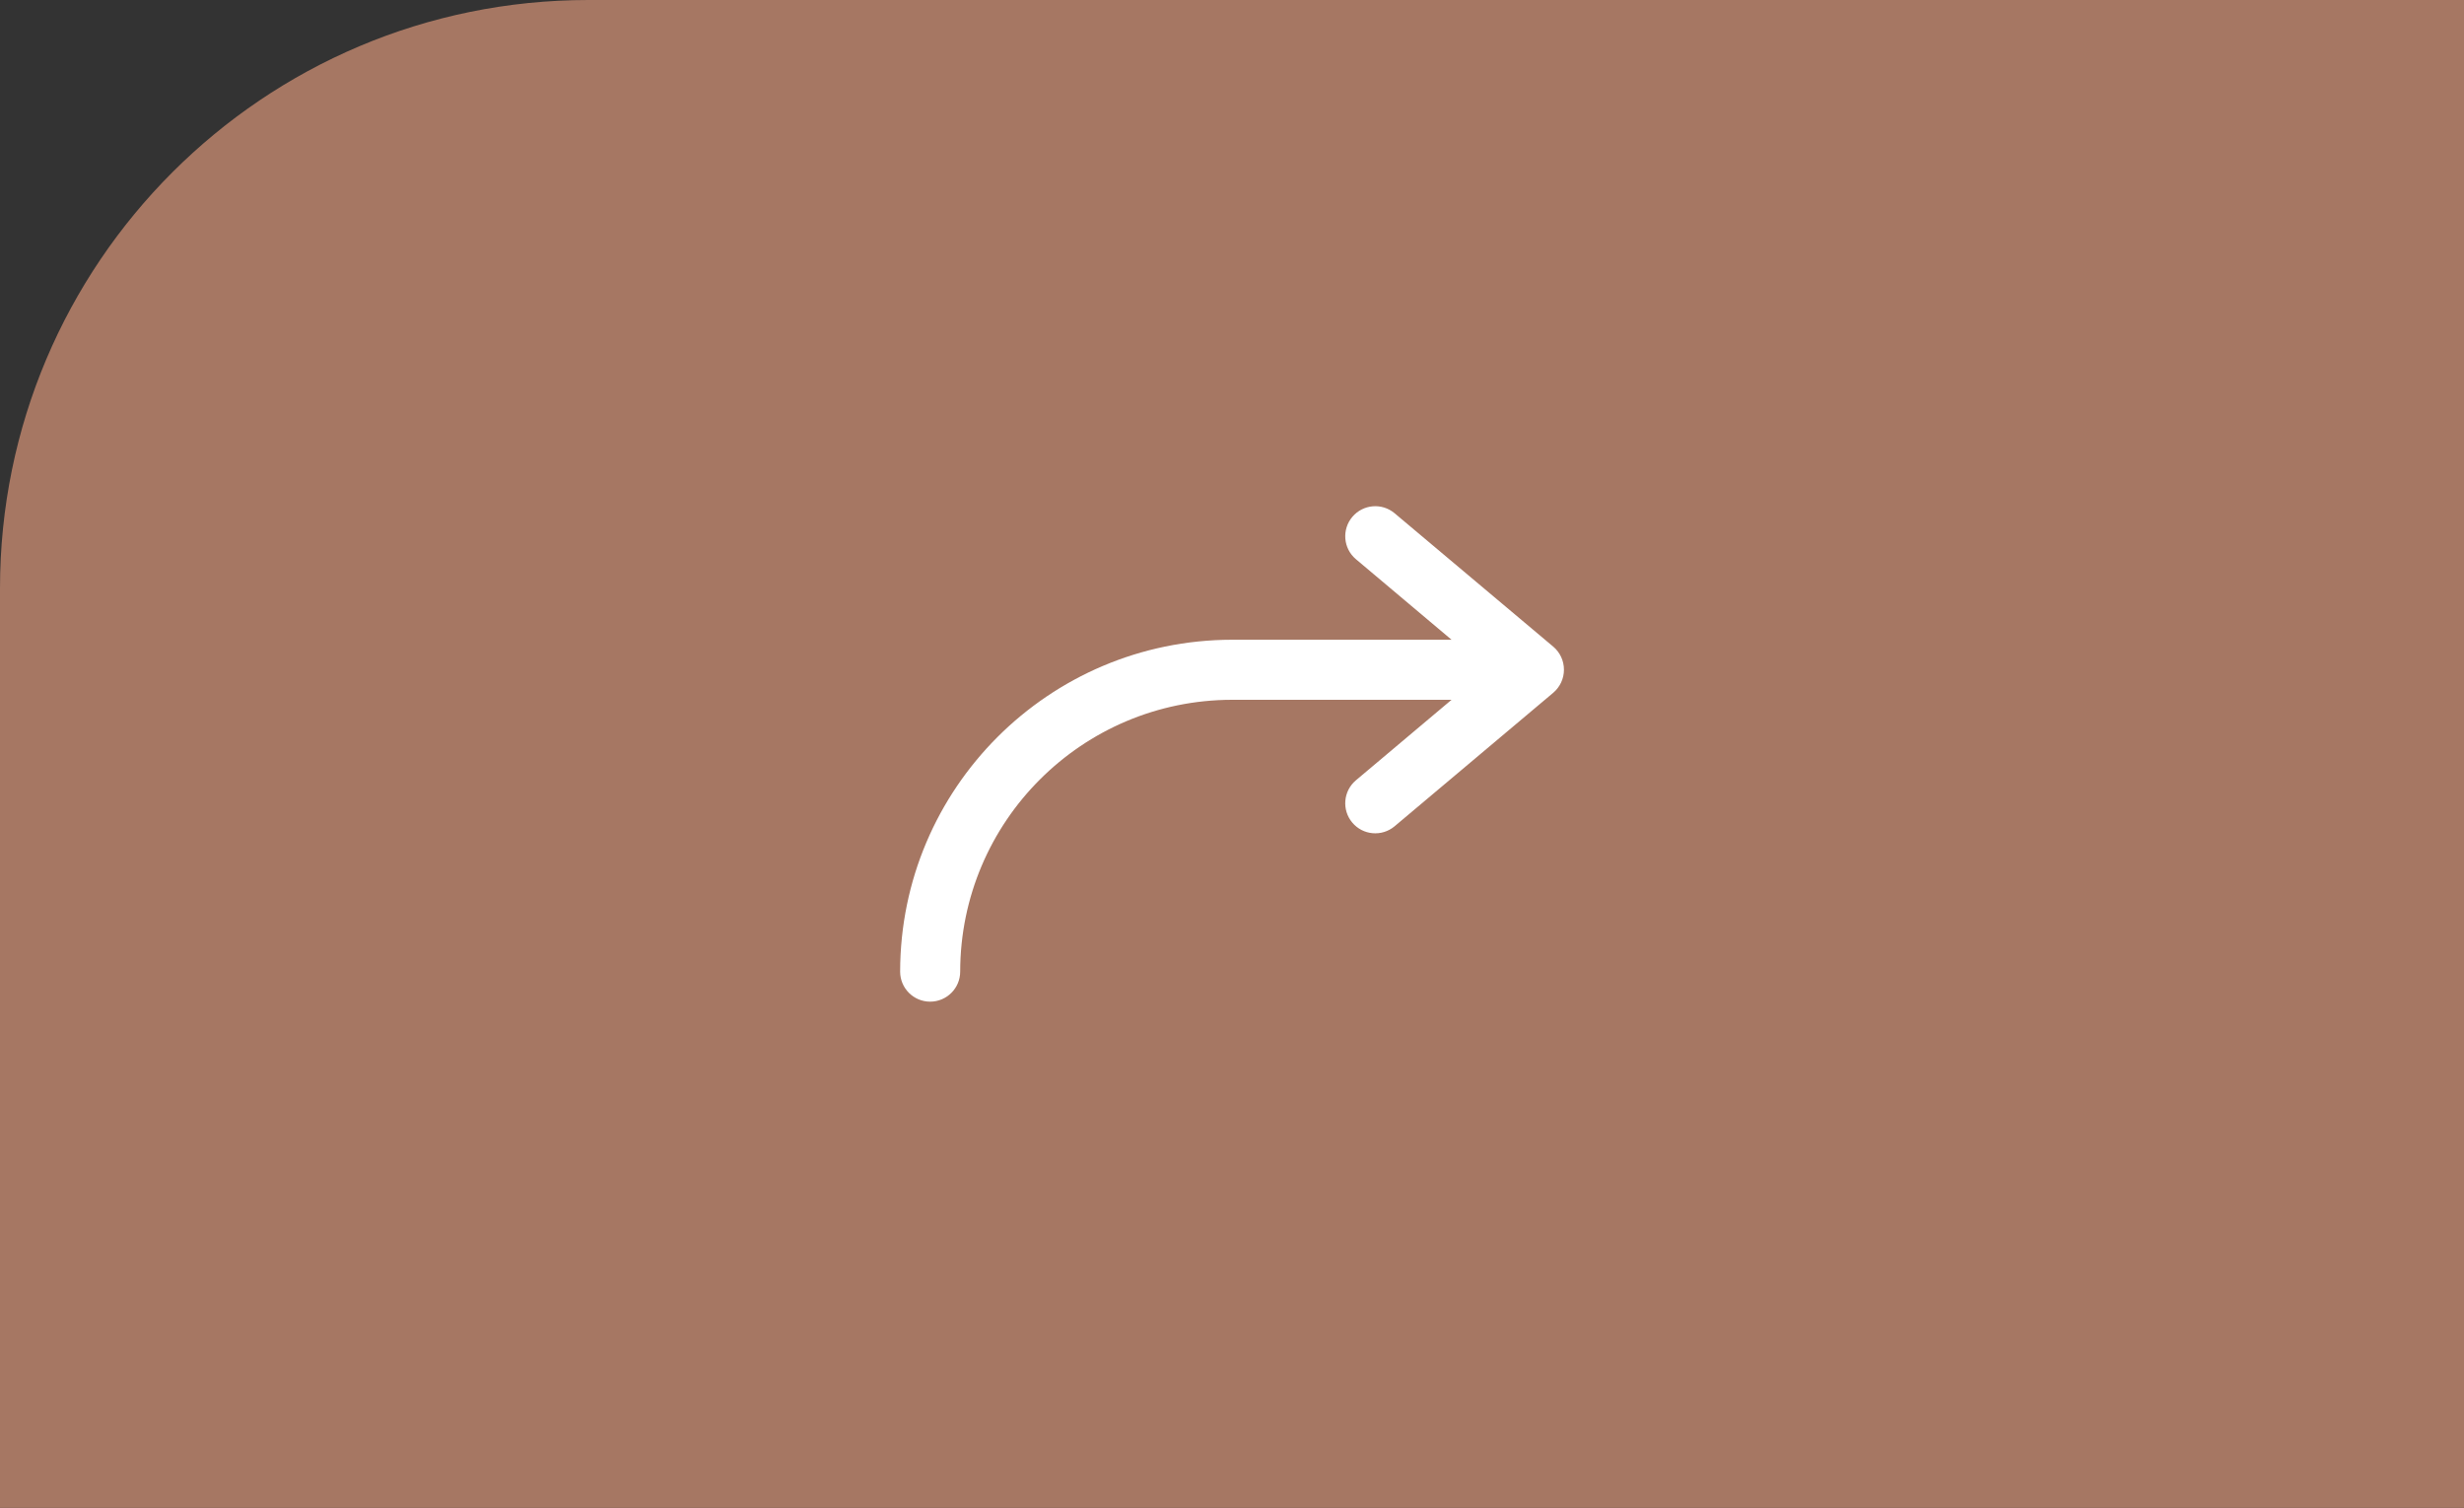
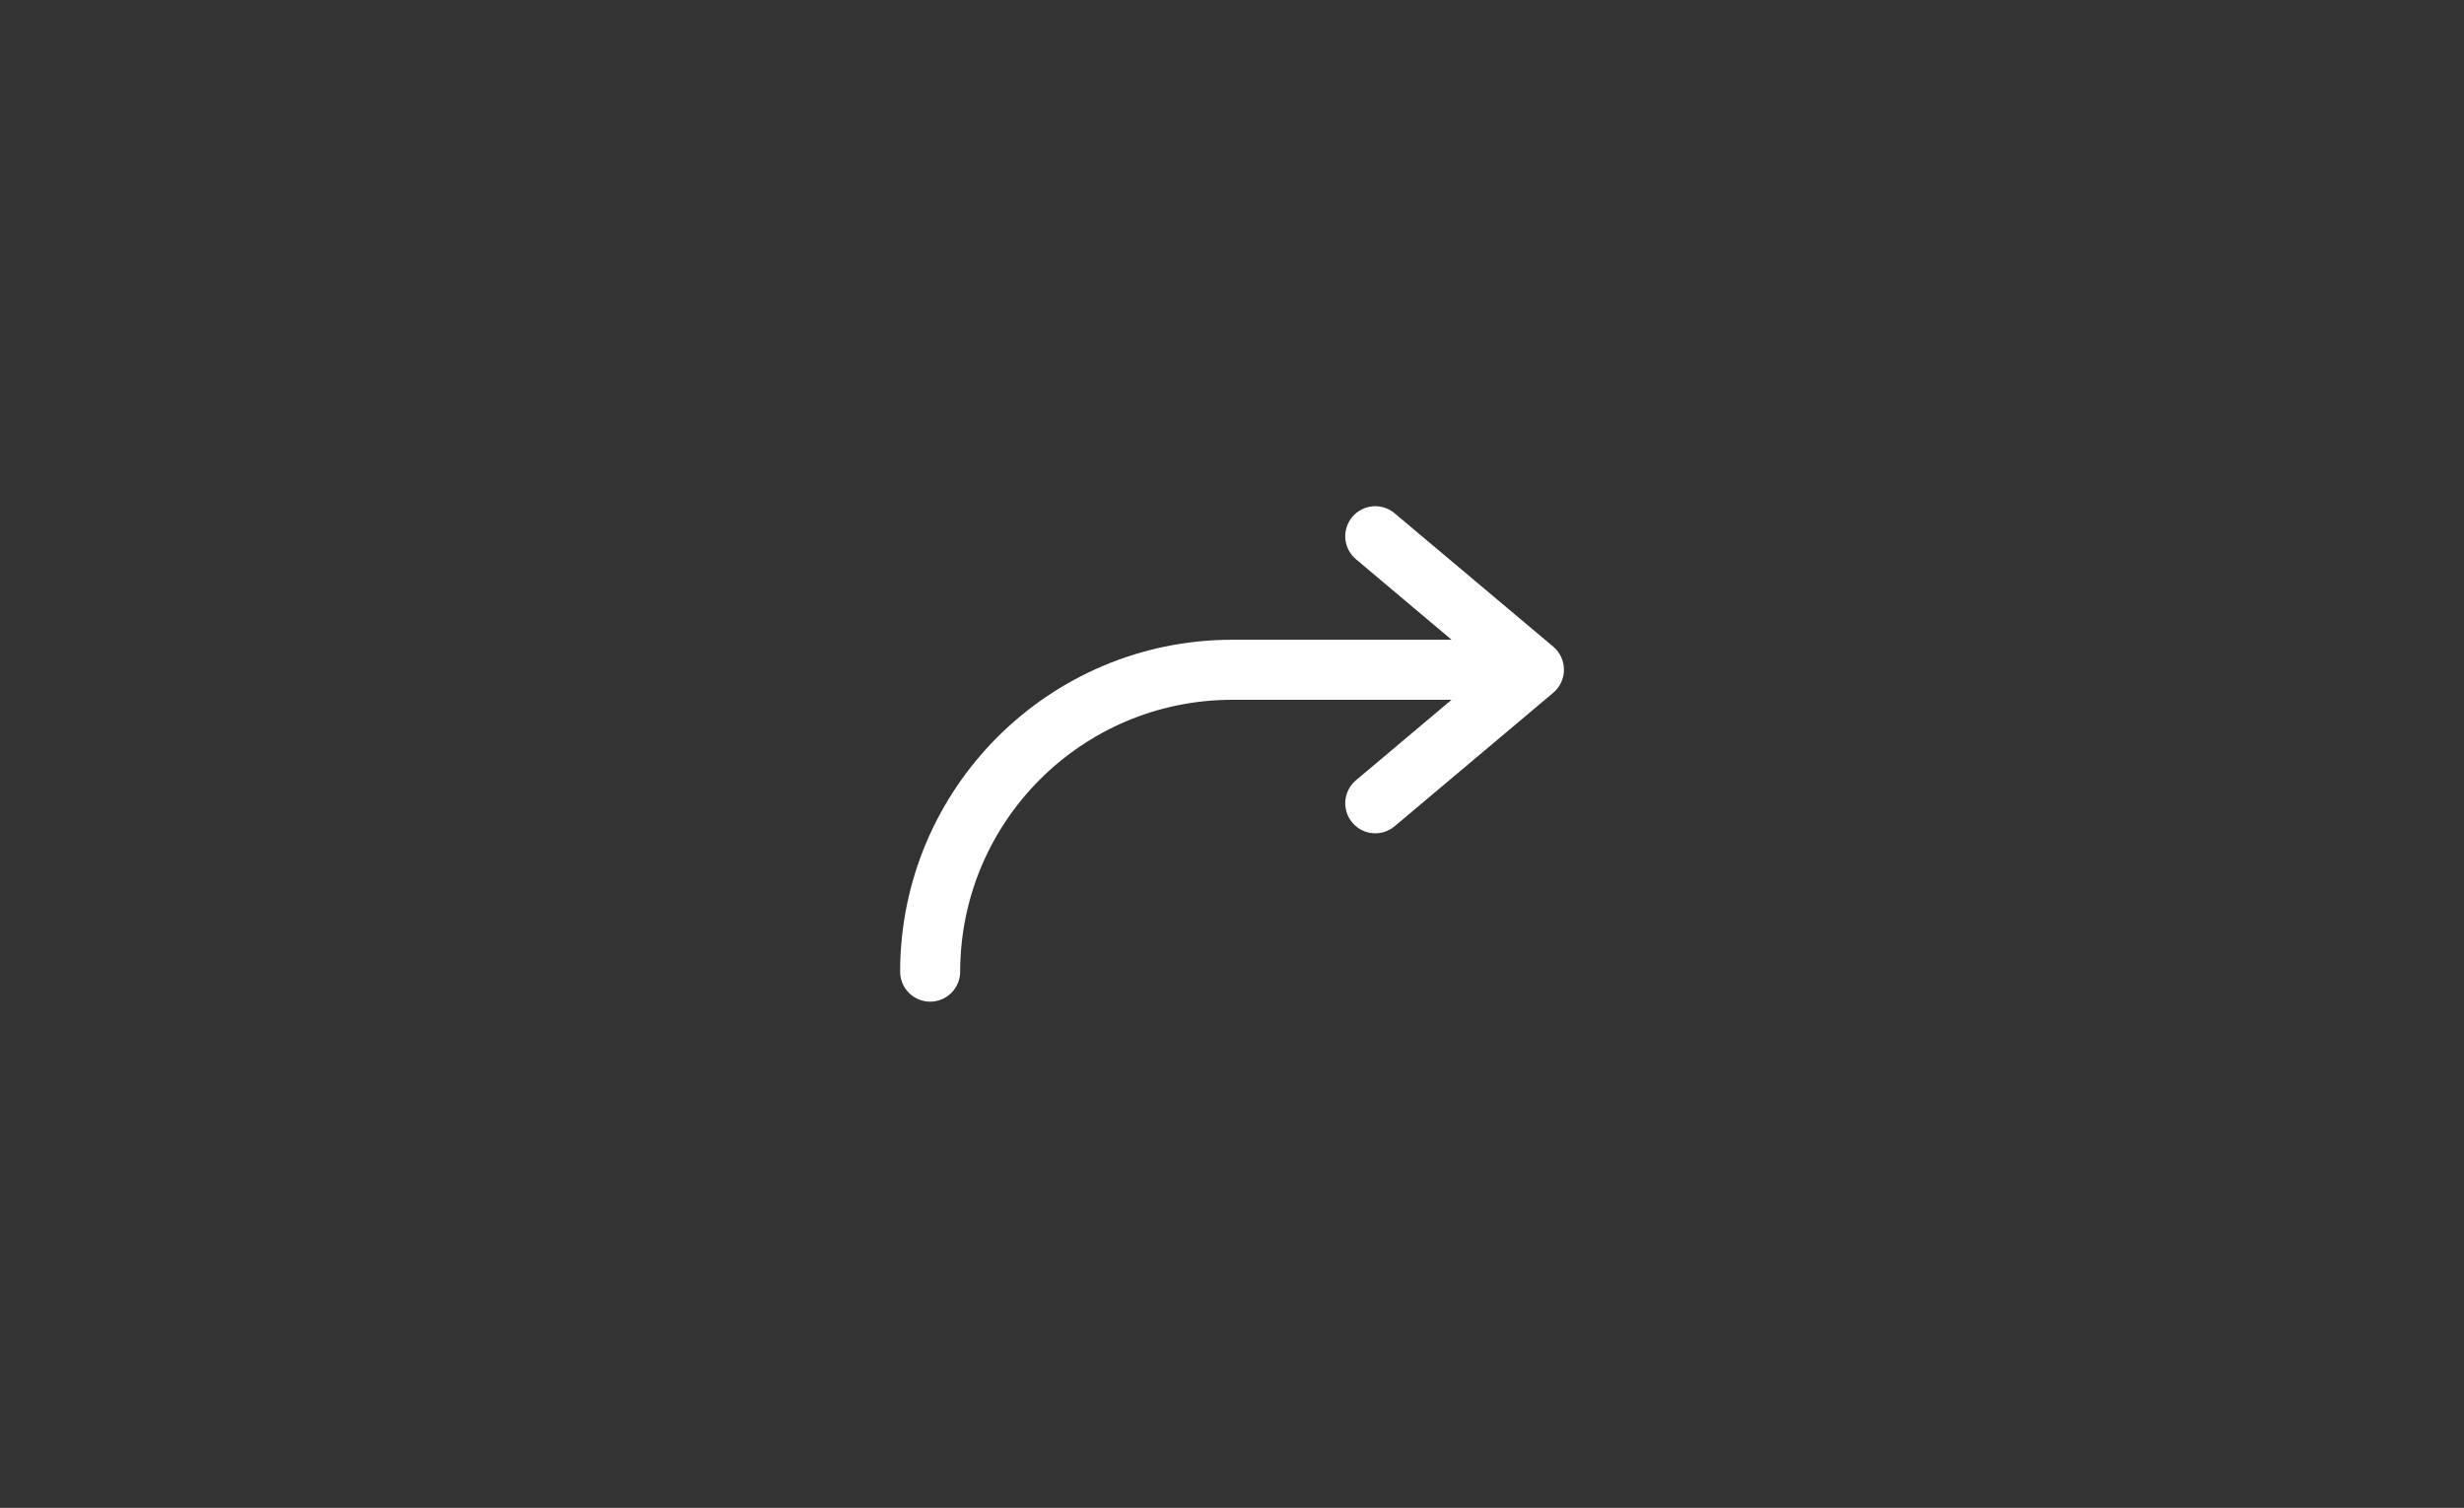
<svg xmlns="http://www.w3.org/2000/svg" width="67" height="41" viewBox="0 0 67 41" fill="none">
  <rect x="0" y="0" width="67" height="41" fill="#333333" stroke="none" />
-   <path d="M0 16C0 7.163 7.163 0 16 0H67V41H0V16Z" fill="#A67763" />
  <path d="M42.526 18.212C42.526 18.453 42.419 18.681 42.235 18.837L37.918 22.47C37.571 22.758 37.056 22.711 36.768 22.364C36.482 22.02 36.526 21.51 36.866 21.22L39.47 19.028H33.501C29.421 19.033 26.114 22.339 26.109 26.419C26.109 26.87 25.743 27.236 25.292 27.236C24.841 27.236 24.476 26.87 24.476 26.419C24.482 21.438 28.519 17.401 33.501 17.395H39.47L36.866 15.202C36.523 14.91 36.482 14.394 36.775 14.051C37.065 13.711 37.574 13.667 37.918 13.953L42.239 17.586C42.422 17.742 42.527 17.971 42.526 18.212Z" fill="white" />
</svg>